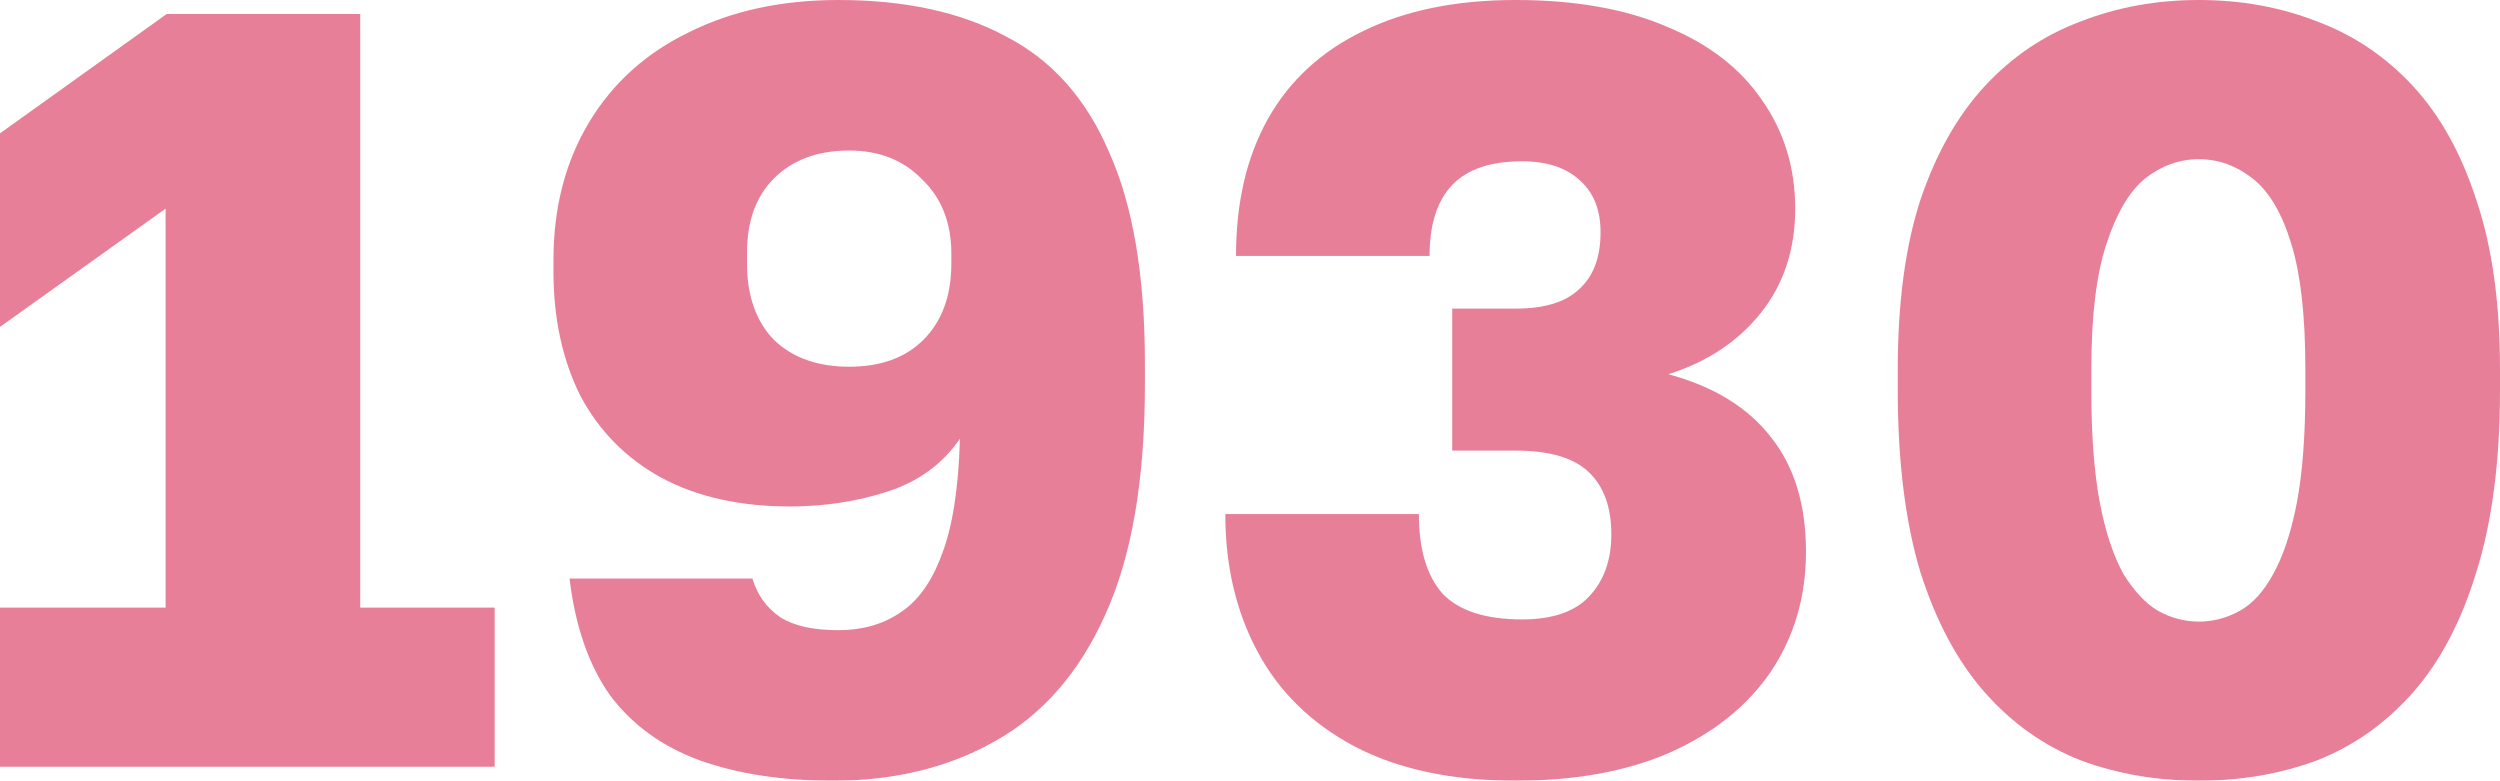
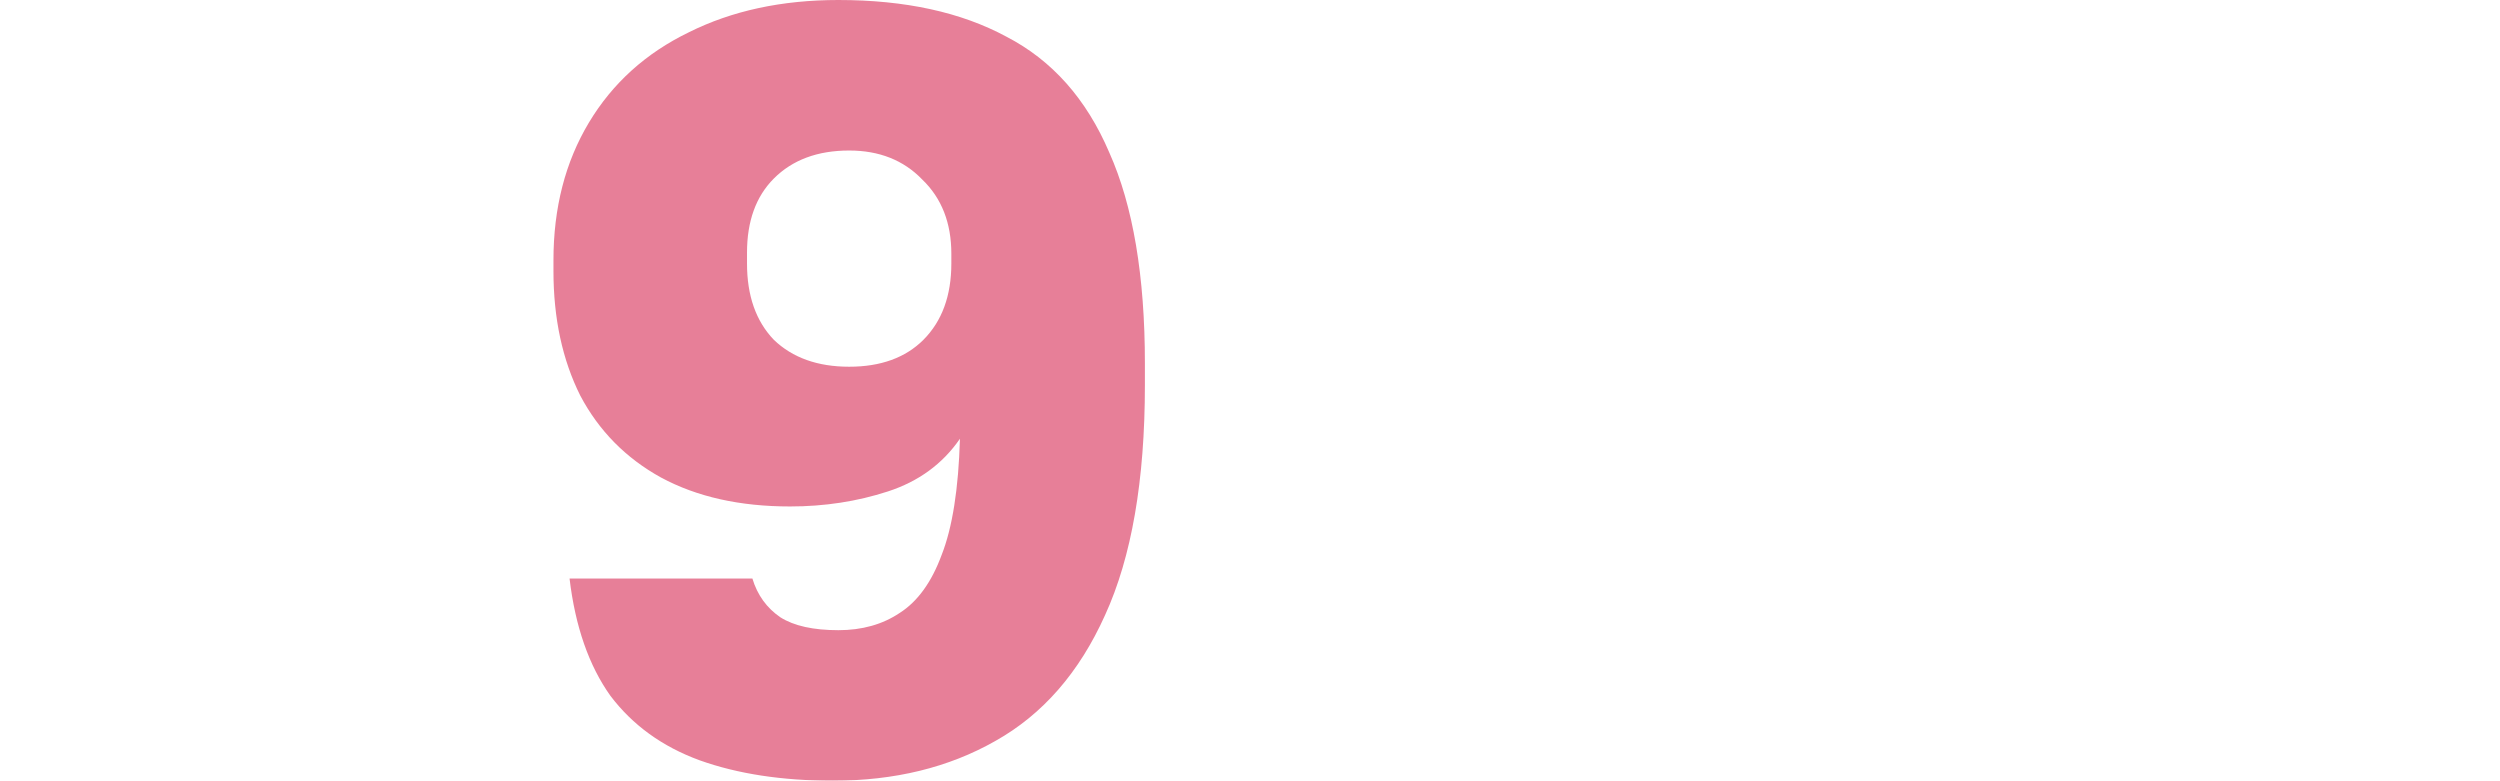
<svg xmlns="http://www.w3.org/2000/svg" viewBox="0 0 36.656 11.447" fill="none">
  <g opacity="0.5">
-     <path d="M0 11.242V8.909H2.428V3.059L0 4.793V1.955L2.444 0.205H5.282V8.909H7.253V11.242H0Z" fill="#D00032" />
    <path d="M12.214 11.447C11.468 11.447 10.816 11.347 10.259 11.148C9.712 10.948 9.276 10.633 8.95 10.202C8.635 9.76 8.435 9.187 8.351 8.483H11.032C11.105 8.725 11.242 8.914 11.442 9.051C11.641 9.177 11.925 9.24 12.293 9.24C12.64 9.24 12.94 9.156 13.192 8.987C13.455 8.819 13.66 8.535 13.807 8.136C13.964 7.737 14.054 7.169 14.075 6.433C13.822 6.801 13.47 7.059 13.018 7.206C12.566 7.353 12.088 7.426 11.584 7.426C10.848 7.426 10.217 7.285 9.691 7.001C9.176 6.717 8.782 6.317 8.509 5.802C8.246 5.277 8.115 4.667 8.115 3.973V3.816C8.115 3.048 8.288 2.376 8.635 1.797C8.982 1.219 9.471 0.778 10.101 0.473C10.732 0.158 11.463 0 12.293 0C13.271 0 14.091 0.179 14.753 0.536C15.426 0.883 15.93 1.451 16.266 2.239C16.613 3.017 16.787 4.047 16.787 5.329V5.645C16.787 7.043 16.592 8.168 16.203 9.019C15.825 9.86 15.289 10.475 14.595 10.864C13.912 11.253 13.118 11.447 12.214 11.447ZM12.451 5.377C12.913 5.377 13.276 5.245 13.539 4.983C13.812 4.709 13.949 4.336 13.949 3.863V3.721C13.949 3.269 13.807 2.906 13.523 2.633C13.25 2.349 12.892 2.207 12.451 2.207C11.988 2.207 11.62 2.344 11.347 2.617C11.084 2.88 10.953 3.243 10.953 3.705V3.863C10.953 4.336 11.084 4.709 11.347 4.983C11.62 5.245 11.988 5.377 12.451 5.377Z" fill="#D00032" />
-     <path d="M22.223 11.447C21.287 11.447 20.499 11.279 19.858 10.943C19.227 10.606 18.754 10.144 18.439 9.555C18.123 8.966 17.966 8.294 17.966 7.537H20.804C20.804 8.052 20.919 8.441 21.151 8.704C21.392 8.956 21.781 9.082 22.317 9.082C22.759 9.082 23.085 8.972 23.295 8.751C23.516 8.52 23.626 8.215 23.626 7.836C23.626 7.437 23.516 7.132 23.295 6.922C23.074 6.712 22.717 6.607 22.223 6.607H21.293V4.525H22.223C22.643 4.525 22.953 4.431 23.153 4.241C23.363 4.052 23.468 3.774 23.468 3.406C23.468 3.08 23.369 2.828 23.169 2.649C22.969 2.46 22.685 2.365 22.317 2.365C21.855 2.365 21.513 2.481 21.293 2.712C21.072 2.943 20.961 3.29 20.961 3.753H18.123C18.123 2.964 18.281 2.292 18.596 1.734C18.912 1.177 19.374 0.752 19.984 0.457C20.604 0.152 21.35 0 22.223 0C23.095 0 23.836 0.131 24.446 0.394C25.056 0.646 25.518 1.004 25.834 1.466C26.159 1.929 26.322 2.46 26.322 3.059C26.322 3.658 26.154 4.168 25.818 4.588C25.482 5.009 25.029 5.308 24.462 5.487C25.124 5.666 25.623 5.971 25.96 6.402C26.307 6.833 26.48 7.395 26.48 8.089C26.48 8.751 26.307 9.34 25.96 9.855C25.613 10.359 25.119 10.753 24.478 11.037C23.847 11.311 23.095 11.447 22.223 11.447Z" fill="#D00032" />
-     <path d="M32.241 11.447C31.621 11.447 31.042 11.347 30.506 11.148C29.97 10.937 29.503 10.606 29.103 10.154C28.704 9.702 28.388 9.114 28.157 8.388C27.936 7.652 27.826 6.764 27.826 5.724V5.408C27.826 4.441 27.936 3.616 28.157 2.933C28.388 2.249 28.704 1.692 29.103 1.261C29.503 0.83 29.97 0.515 30.506 0.315C31.042 0.105 31.621 0 32.241 0C32.861 0 33.439 0.105 33.975 0.315C34.511 0.515 34.979 0.83 35.379 1.261C35.778 1.692 36.088 2.249 36.309 2.933C36.54 3.616 36.656 4.441 36.656 5.408V5.724C36.656 6.764 36.54 7.652 36.309 8.388C36.088 9.114 35.778 9.702 35.379 10.154C34.979 10.606 34.511 10.937 33.975 11.148C33.439 11.347 32.861 11.447 32.241 11.447ZM32.241 9.114C32.451 9.114 32.651 9.061 32.84 8.956C33.029 8.851 33.192 8.672 33.329 8.42C33.476 8.157 33.592 7.81 33.676 7.379C33.76 6.938 33.802 6.386 33.802 5.724V5.408C33.802 4.63 33.733 4.021 33.597 3.579C33.46 3.127 33.271 2.807 33.029 2.617C32.787 2.428 32.525 2.334 32.241 2.334C31.957 2.334 31.694 2.428 31.452 2.617C31.221 2.807 31.032 3.127 30.885 3.579C30.738 4.021 30.664 4.63 30.664 5.408V5.724C30.664 6.386 30.706 6.938 30.79 7.379C30.874 7.81 30.99 8.157 31.137 8.42C31.295 8.672 31.463 8.851 31.642 8.956C31.831 9.061 32.031 9.114 32.241 9.114Z" fill="#D00032" />
  </g>
</svg>